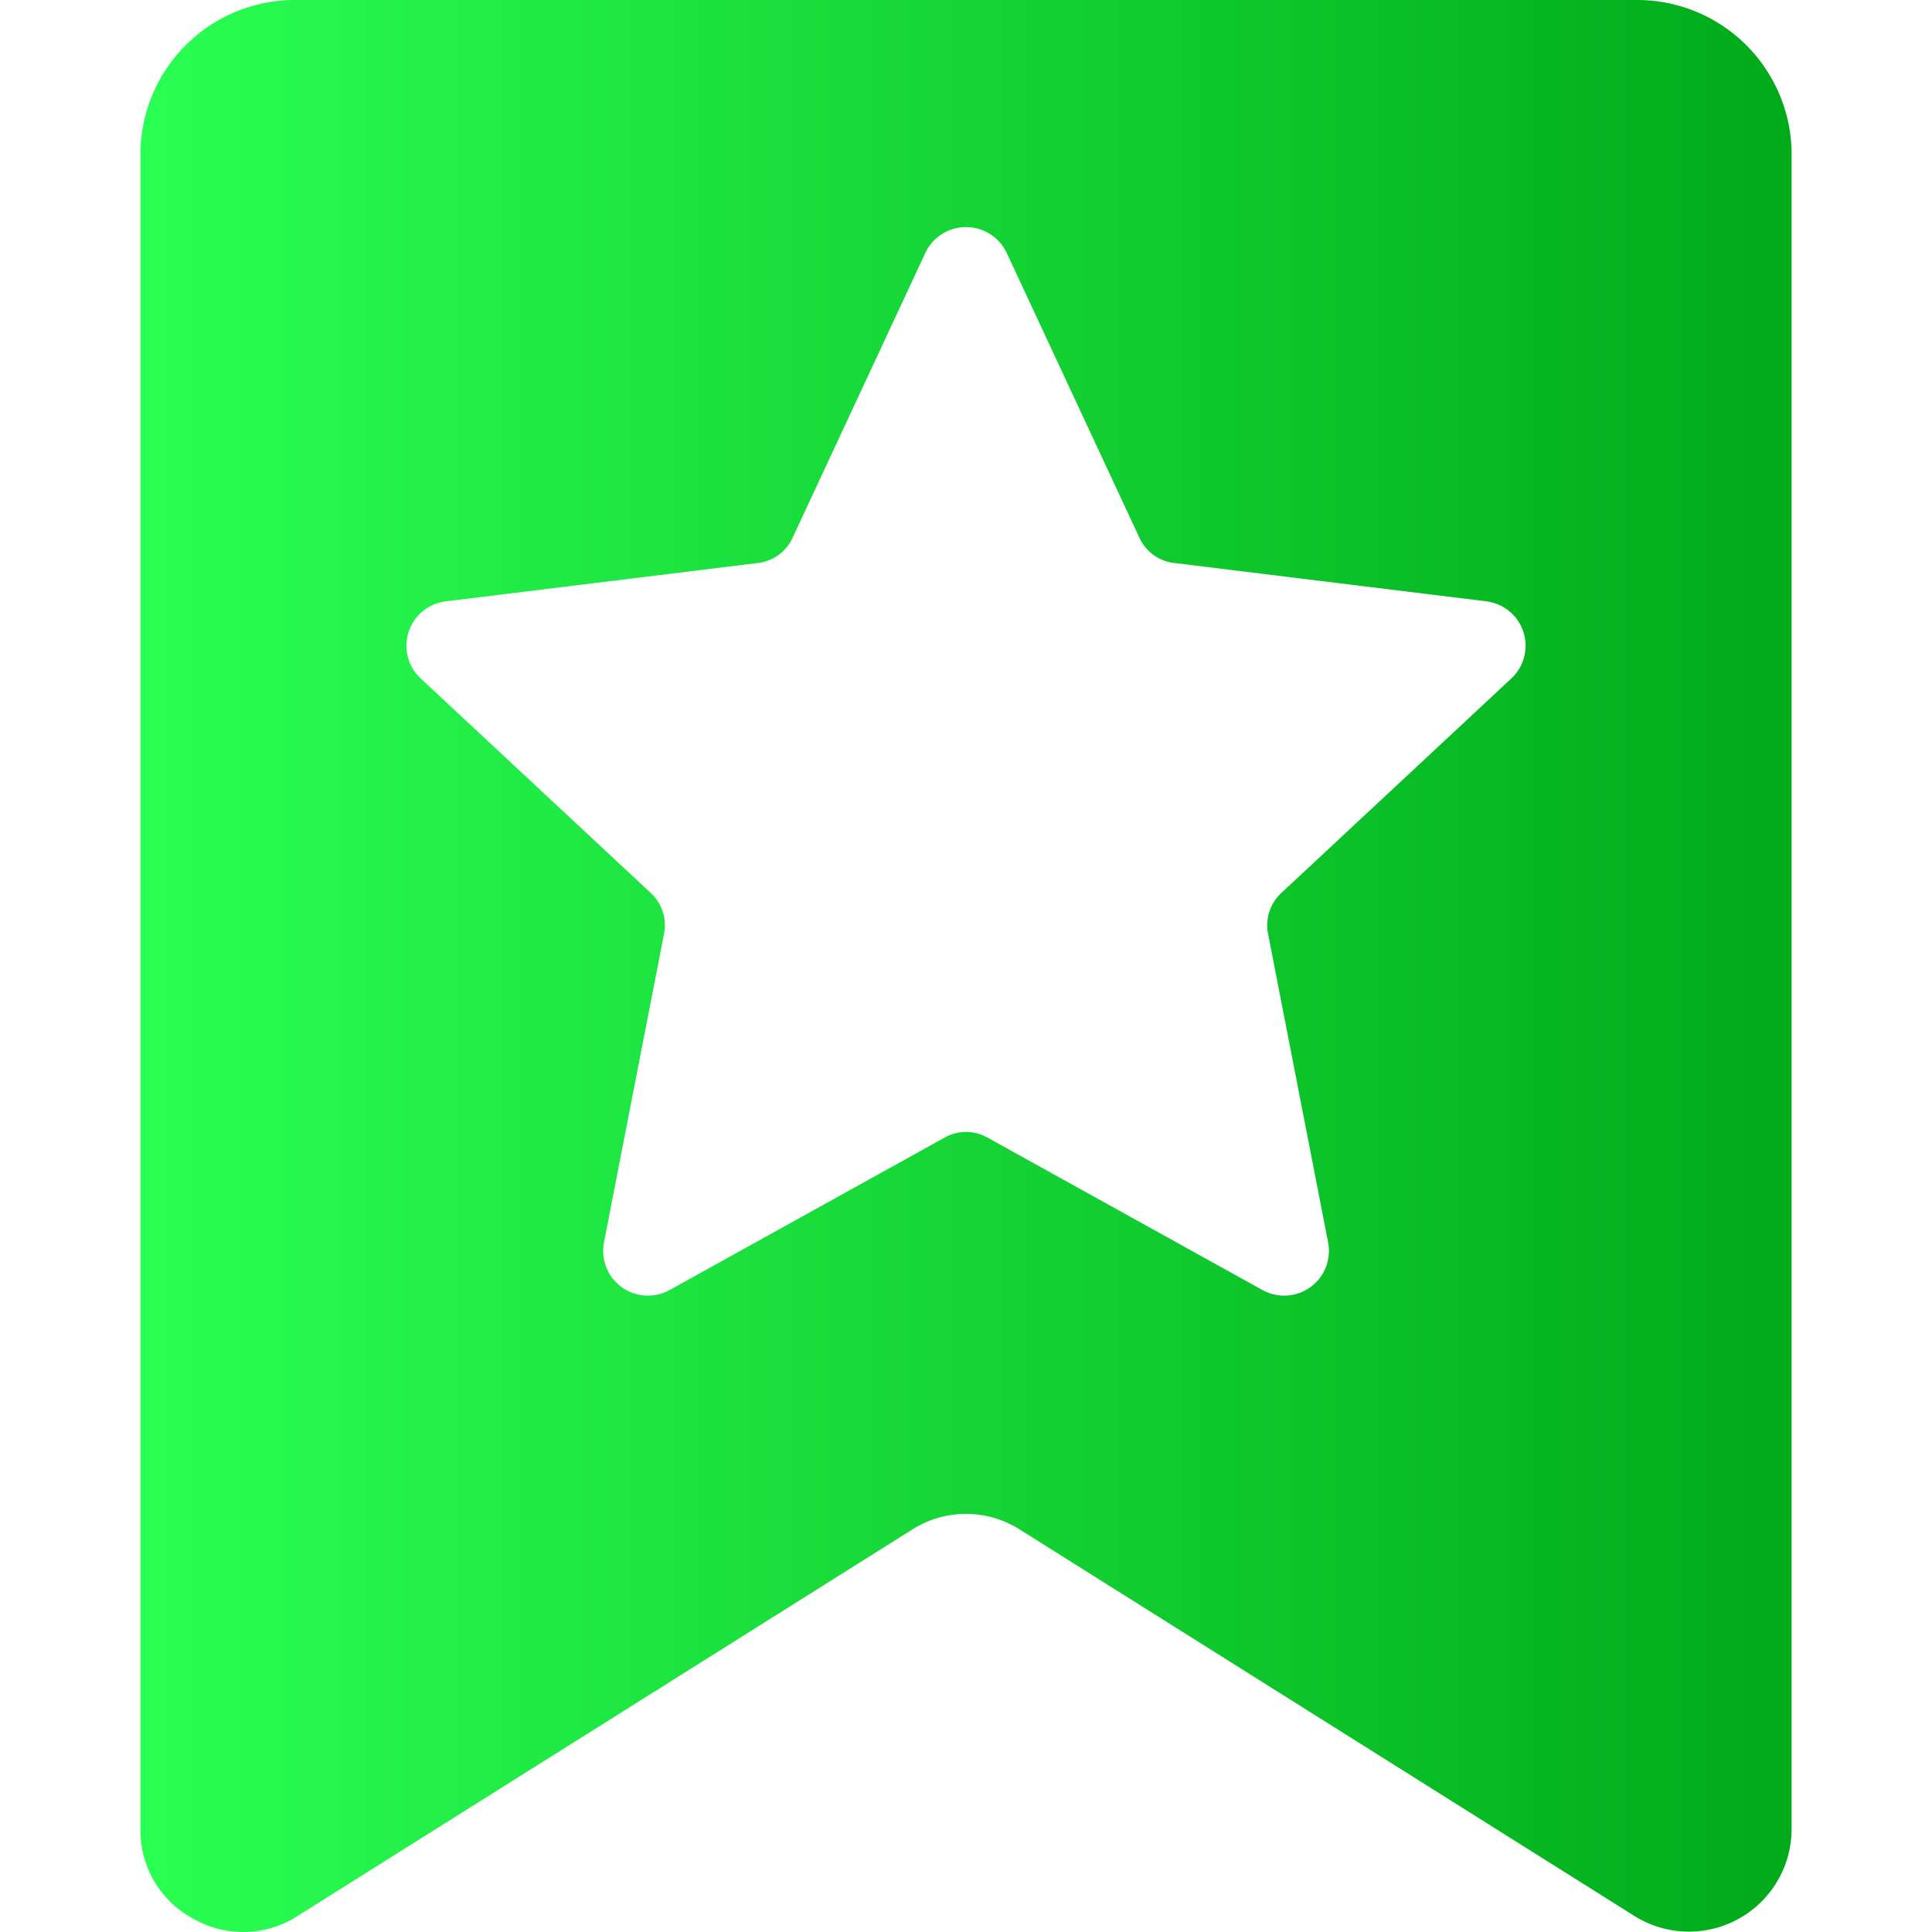
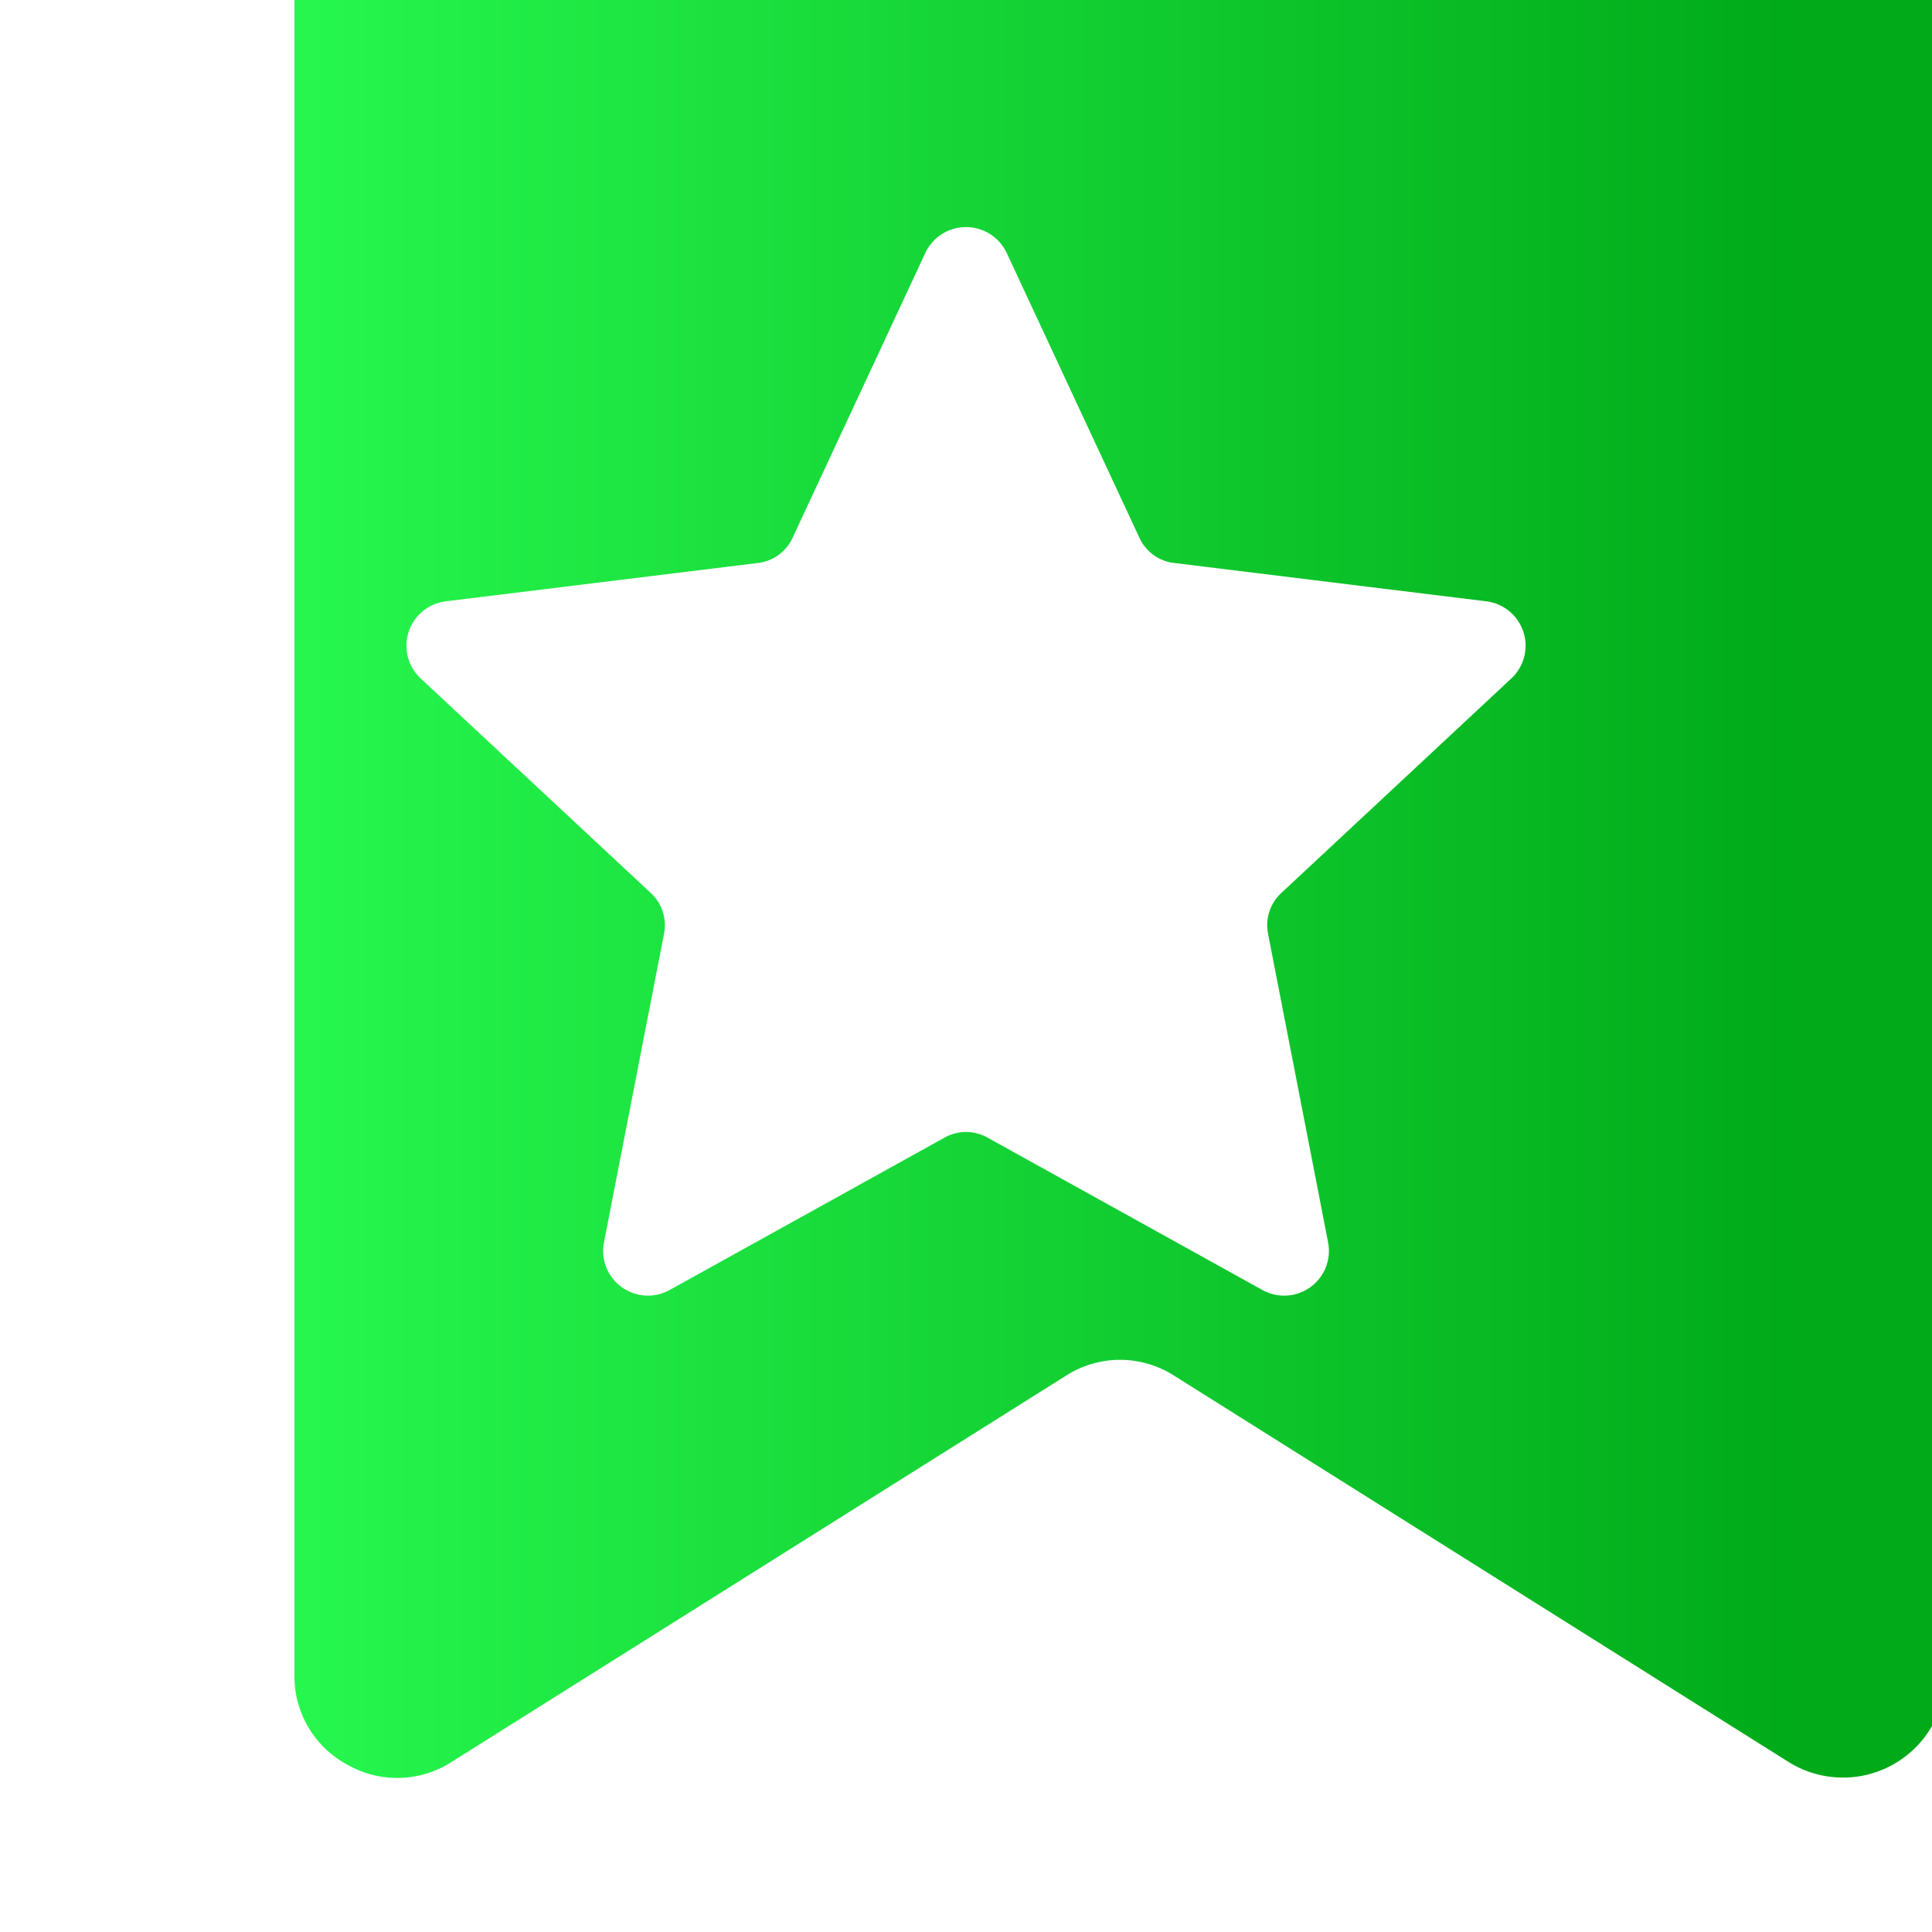
<svg xmlns="http://www.w3.org/2000/svg" id="Layer_1" height="512" viewBox="0 0 512 512" width="512" data-name="Layer 1">
  <linearGradient id="linear-gradient" gradientUnits="userSpaceOnUse" x1="37.207" x2="474.793" y1="256" y2="256">
    <stop offset="0" stop-color="#2aff53" />
    <stop offset="1" stop-color="#00aa19" />
  </linearGradient>
-   <path d="m434 0h-355.967a40.935 40.935 0 0 0 -40.826 40.826v443.874a26.564 26.564 0 0 0 14.041 23.8 26.614 26.614 0 0 0 27.641-.767l162.627-102.242a26.588 26.588 0 0 1 28.968 0l162.627 102.244a27.211 27.211 0 0 0 41.682-23.035v-443.874a40.929 40.929 0 0 0 -40.793-40.826zm-33.485 179.8-60.886 56.785a11.624 11.624 0 0 0 -3.569 10.944l15.9 81.712a11.861 11.861 0 0 1 -17.4 12.626l-72.8-40.355a11.6 11.6 0 0 0 -11.5 0l-72.8 40.355a11.862 11.862 0 0 1 -17.4-12.626l15.9-81.712a11.621 11.621 0 0 0 -3.569-10.944l-60.906-56.785a11.855 11.855 0 0 1 6.667-20.443l82.6-10.148a11.553 11.553 0 0 0 9.321-6.755l35.163-75.458a11.913 11.913 0 0 1 21.534 0l35.16 75.454a11.554 11.554 0 0 0 9.321 6.755l82.6 10.148a11.855 11.855 0 0 1 6.664 20.447z" fill="url(#linear-gradient)" fill-rule="evenodd" />
+   <path d="m434 0h-355.967v443.874a26.564 26.564 0 0 0 14.041 23.8 26.614 26.614 0 0 0 27.641-.767l162.627-102.242a26.588 26.588 0 0 1 28.968 0l162.627 102.244a27.211 27.211 0 0 0 41.682-23.035v-443.874a40.929 40.929 0 0 0 -40.793-40.826zm-33.485 179.8-60.886 56.785a11.624 11.624 0 0 0 -3.569 10.944l15.9 81.712a11.861 11.861 0 0 1 -17.4 12.626l-72.8-40.355a11.6 11.6 0 0 0 -11.5 0l-72.8 40.355a11.862 11.862 0 0 1 -17.4-12.626l15.9-81.712a11.621 11.621 0 0 0 -3.569-10.944l-60.906-56.785a11.855 11.855 0 0 1 6.667-20.443l82.6-10.148a11.553 11.553 0 0 0 9.321-6.755l35.163-75.458a11.913 11.913 0 0 1 21.534 0l35.16 75.454a11.554 11.554 0 0 0 9.321 6.755l82.6 10.148a11.855 11.855 0 0 1 6.664 20.447z" fill="url(#linear-gradient)" fill-rule="evenodd" />
</svg>